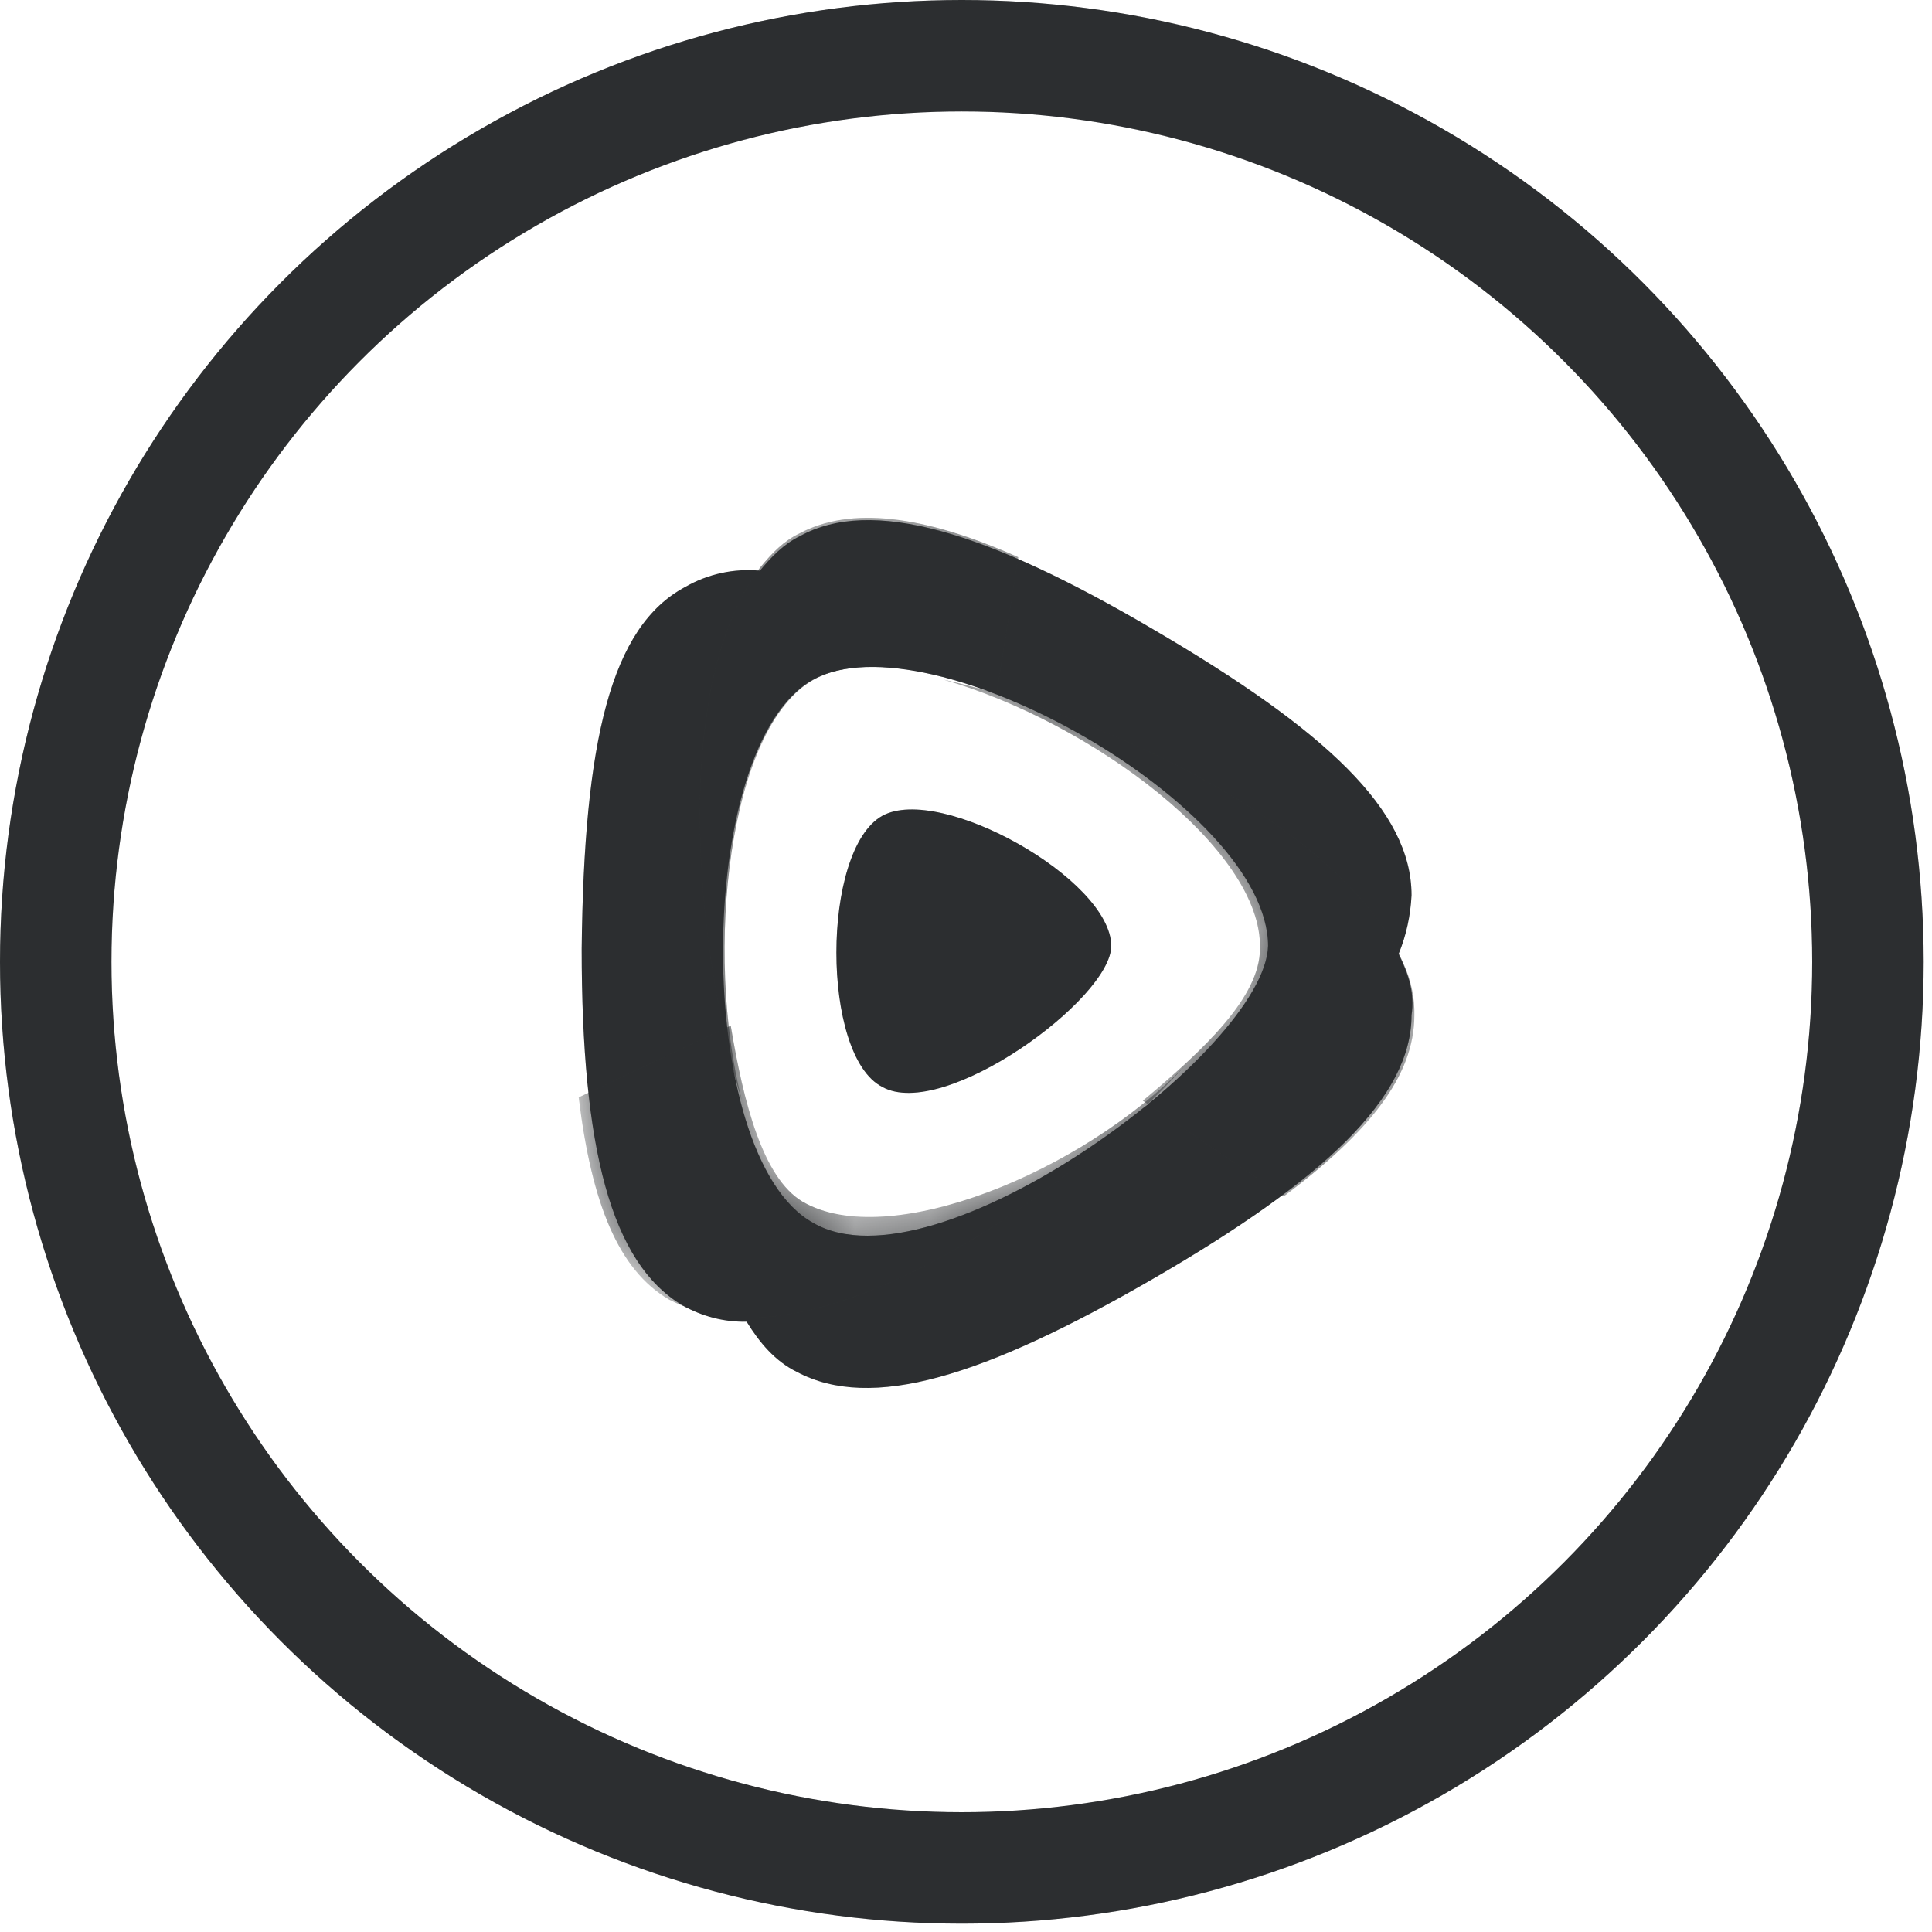
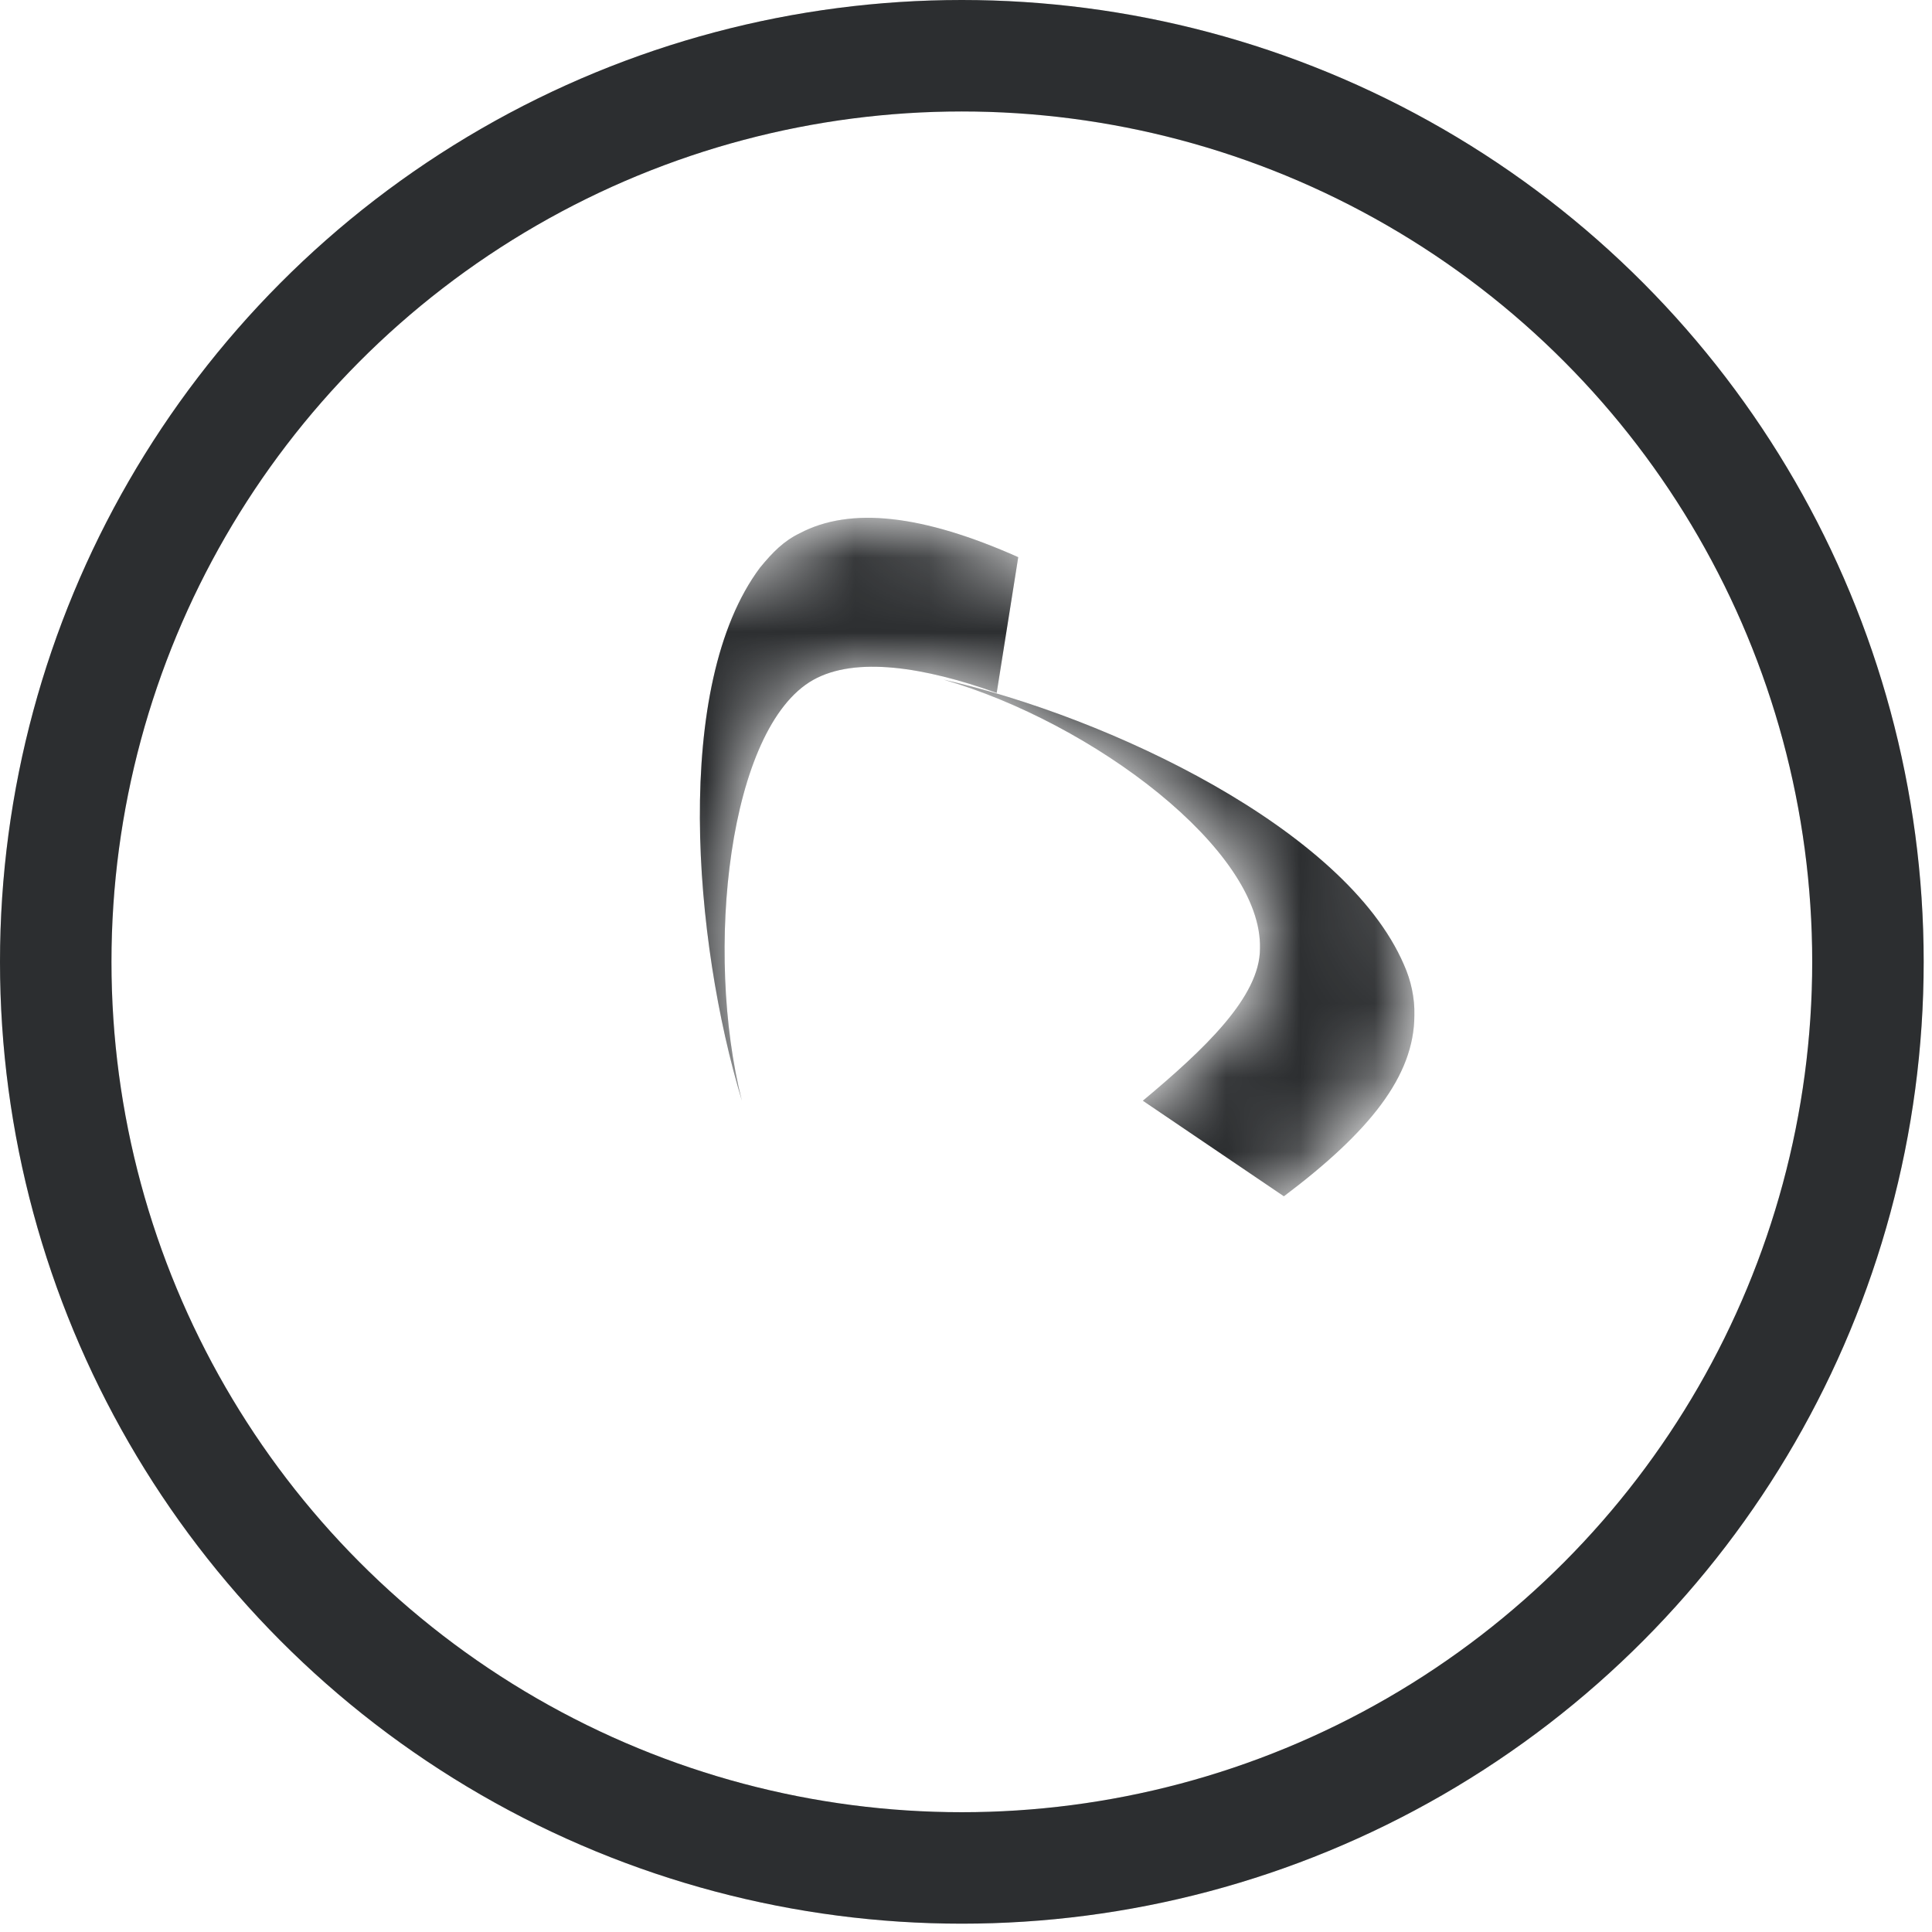
<svg xmlns="http://www.w3.org/2000/svg" width="26" height="26" viewBox="0 0 26 26" fill="none">
  <circle cx="12.944" cy="12.944" r="12.194" stroke="#373A3C" stroke-width="1.5" />
  <circle cx="12.944" cy="12.944" r="12.194" stroke="black" stroke-opacity="0.2" stroke-width="1.5" />
-   <path d="M9.223 7.898C9.526 7.724 9.88 7.647 10.227 7.68C10.369 7.506 10.548 7.32 10.761 7.217C11.726 6.682 13.27 7.146 15.522 8.471C17.845 9.829 18.996 10.91 18.996 12.048C18.983 12.318 18.925 12.589 18.822 12.839C18.963 13.129 19.04 13.373 18.996 13.662C18.996 14.769 17.812 15.882 15.522 17.207C13.232 18.532 11.726 18.995 10.723 18.462C10.433 18.32 10.221 18.069 10.048 17.787C9.745 17.793 9.45 17.716 9.186 17.568C8.221 16.996 7.828 15.451 7.828 12.769C7.859 9.97 8.219 8.432 9.223 7.898ZM10.941 9.147C9.326 10.041 9.326 15.561 10.941 16.455C12.588 17.42 17.027 14.133 17.065 12.73C17.065 10.864 12.517 8.284 10.941 9.147Z" fill="#373A3C" />
-   <path d="M9.223 7.898C9.526 7.724 9.88 7.647 10.227 7.68C10.369 7.506 10.548 7.32 10.761 7.217C11.726 6.682 13.27 7.146 15.522 8.471C17.845 9.829 18.996 10.91 18.996 12.048C18.983 12.318 18.925 12.589 18.822 12.839C18.963 13.129 19.04 13.373 18.996 13.662C18.996 14.769 17.812 15.882 15.522 17.207C13.232 18.532 11.726 18.995 10.723 18.462C10.433 18.32 10.221 18.069 10.048 17.787C9.745 17.793 9.45 17.716 9.186 17.568C8.221 16.996 7.828 15.451 7.828 12.769C7.859 9.97 8.219 8.432 9.223 7.898ZM10.941 9.147C9.326 10.041 9.326 15.561 10.941 16.455C12.588 17.42 17.027 14.133 17.065 12.73C17.065 10.864 12.517 8.284 10.941 9.147Z" fill="black" fill-opacity="0.2" />
-   <path d="M11.873 10.979C11.05 11.442 11.05 14.208 11.873 14.627C12.697 15.09 14.955 13.443 14.955 12.729C14.948 11.835 12.658 10.548 11.873 10.979Z" fill="#373A3C" />
-   <path d="M11.873 10.979C11.05 11.442 11.05 14.208 11.873 14.627C12.697 15.09 14.955 13.443 14.955 12.729C14.948 11.835 12.658 10.548 11.873 10.979Z" fill="black" fill-opacity="0.2" />
  <mask id="mask0_10300_43708" style="mask-type:luminance" maskUnits="userSpaceOnUse" x="7" y="6" width="13" height="13">
    <path d="M9.223 7.898C9.526 7.724 9.88 7.647 10.227 7.68C10.369 7.506 10.548 7.32 10.761 7.217C11.726 6.682 13.27 7.146 15.522 8.471C17.845 9.829 18.996 10.91 18.996 12.048C18.983 12.318 18.925 12.589 18.822 12.839C18.963 13.129 19.04 13.373 18.996 13.662C18.996 14.769 17.812 15.882 15.522 17.207C13.232 18.532 11.726 18.995 10.723 18.462C10.433 18.32 10.221 18.069 10.048 17.787C9.745 17.793 9.45 17.716 9.186 17.568C8.221 16.996 7.828 15.451 7.828 12.769C7.859 9.97 8.219 8.432 9.223 7.898ZM10.941 9.147C9.326 10.041 9.326 15.561 10.941 16.455C12.588 17.42 17.027 14.133 17.065 12.73C17.065 10.864 12.517 8.284 10.941 9.147Z" fill="white" />
  </mask>
  <g mask="url(#mask0_10300_43708)">
    <path d="M16.956 12.767C16.956 13.417 16.204 14.125 15.38 14.813L17.278 16.099C18.423 15.237 19.034 14.484 19.034 13.661C19.04 13.43 18.988 13.192 18.892 12.979C18.101 11.152 14.916 9.647 12.697 9.146C14.704 9.724 16.995 11.442 16.956 12.767Z" fill="#373A3C" />
    <path d="M16.956 12.767C16.956 13.417 16.204 14.125 15.38 14.813L17.278 16.099C18.423 15.237 19.034 14.484 19.034 13.661C19.04 13.43 18.988 13.192 18.892 12.979C18.101 11.152 14.916 9.647 12.697 9.146C14.704 9.724 16.995 11.442 16.956 12.767Z" fill="black" fill-opacity="0.2" />
  </g>
  <mask id="mask1_10300_43708" style="mask-type:luminance" maskUnits="userSpaceOnUse" x="7" y="6" width="13" height="13">
-     <path d="M9.223 7.898C9.526 7.724 9.88 7.647 10.227 7.68C10.369 7.506 10.548 7.32 10.761 7.217C11.726 6.682 13.27 7.146 15.522 8.471C17.845 9.829 18.996 10.91 18.996 12.048C18.983 12.318 18.925 12.589 18.822 12.839C18.963 13.129 19.04 13.373 18.996 13.662C18.996 14.769 17.812 15.882 15.522 17.207C13.232 18.532 11.726 18.995 10.723 18.462C10.433 18.32 10.221 18.069 10.048 17.787C9.745 17.793 9.45 17.716 9.186 17.568C8.221 16.996 7.828 15.451 7.828 12.769C7.859 9.97 8.219 8.432 9.223 7.898ZM10.941 9.147C9.326 10.041 9.326 15.561 10.941 16.455C12.588 17.42 17.027 14.133 17.065 12.73C17.065 10.864 12.517 8.284 10.941 9.147Z" fill="white" />
-   </mask>
+     </mask>
  <g mask="url(#mask1_10300_43708)">
    <path d="M10.799 16.17C10.264 15.849 10.008 14.845 9.834 13.803L7.788 14.768C7.962 16.196 8.322 17.091 9.004 17.489C9.21 17.592 9.423 17.67 9.654 17.708C11.584 17.997 14.453 15.99 15.952 14.337C14.562 15.778 11.95 16.846 10.799 16.17Z" fill="#373A3C" />
    <path d="M10.799 16.17C10.264 15.849 10.008 14.845 9.834 13.803L7.788 14.768C7.962 16.196 8.322 17.091 9.004 17.489C9.21 17.592 9.423 17.67 9.654 17.708C11.584 17.997 14.453 15.99 15.952 14.337C14.562 15.778 11.95 16.846 10.799 16.17Z" fill="black" fill-opacity="0.2" />
  </g>
  <mask id="mask2_10300_43708" style="mask-type:luminance" maskUnits="userSpaceOnUse" x="7" y="6" width="13" height="13">
    <path d="M9.223 7.898C9.526 7.724 9.88 7.647 10.227 7.68C10.369 7.506 10.548 7.32 10.761 7.217C11.726 6.682 13.27 7.146 15.522 8.471C17.845 9.829 18.996 10.91 18.996 12.048C18.983 12.318 18.925 12.589 18.822 12.839C18.963 13.129 19.04 13.373 18.996 13.662C18.996 14.769 17.812 15.882 15.522 17.207C13.232 18.532 11.726 18.995 10.723 18.462C10.433 18.32 10.221 18.069 10.048 17.787C9.745 17.793 9.45 17.716 9.186 17.568C8.221 16.996 7.828 15.451 7.828 12.769C7.859 9.97 8.219 8.432 9.223 7.898ZM10.941 9.147C9.326 10.041 9.326 15.561 10.941 16.455C12.588 17.42 17.027 14.133 17.065 12.73C17.065 10.864 12.517 8.284 10.941 9.147Z" fill="white" />
  </mask>
  <g mask="url(#mask2_10300_43708)">
    <path d="M10.942 9.151C11.515 8.829 12.441 8.977 13.413 9.325L13.703 7.498C12.416 6.925 11.445 6.816 10.763 7.176C10.55 7.279 10.402 7.427 10.228 7.639C9.045 9.222 9.334 12.663 9.984 14.813C9.475 12.805 9.803 9.794 10.942 9.151Z" fill="#373A3C" />
    <path d="M10.942 9.151C11.515 8.829 12.441 8.977 13.413 9.325L13.703 7.498C12.416 6.925 11.445 6.816 10.763 7.176C10.55 7.279 10.402 7.427 10.228 7.639C9.045 9.222 9.334 12.663 9.984 14.813C9.475 12.805 9.803 9.794 10.942 9.151Z" fill="black" fill-opacity="0.2" />
  </g>
</svg>